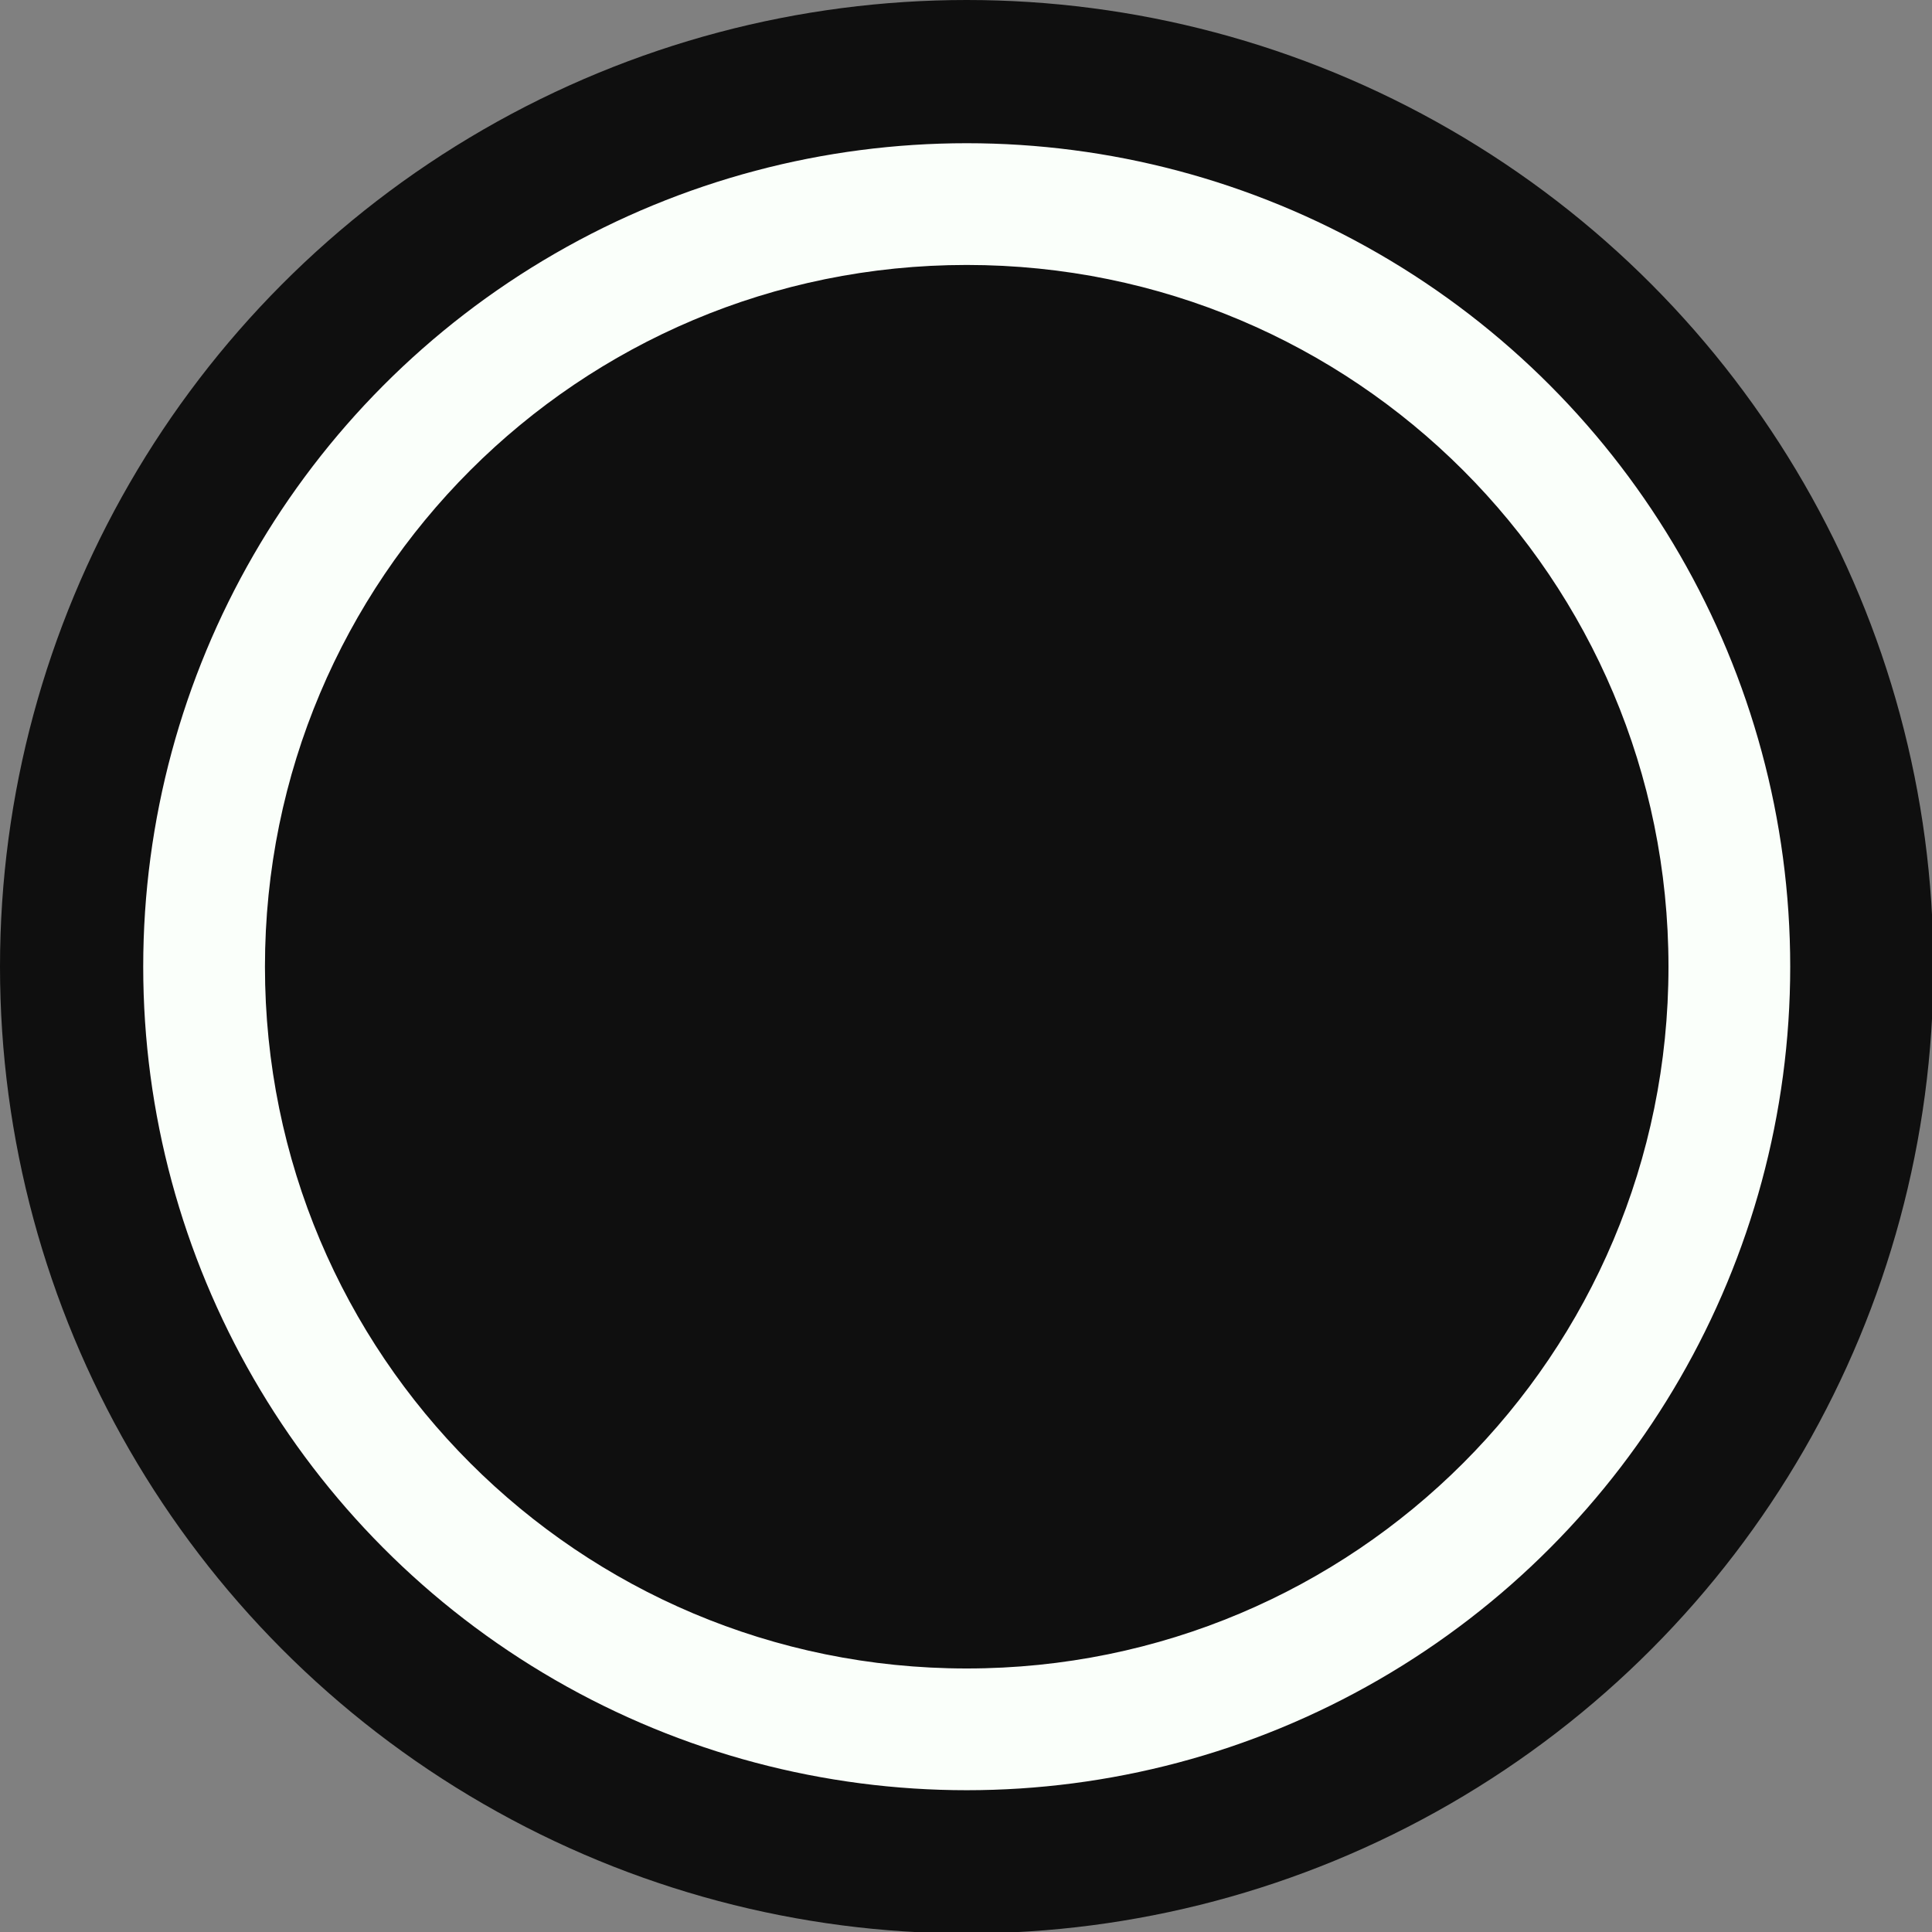
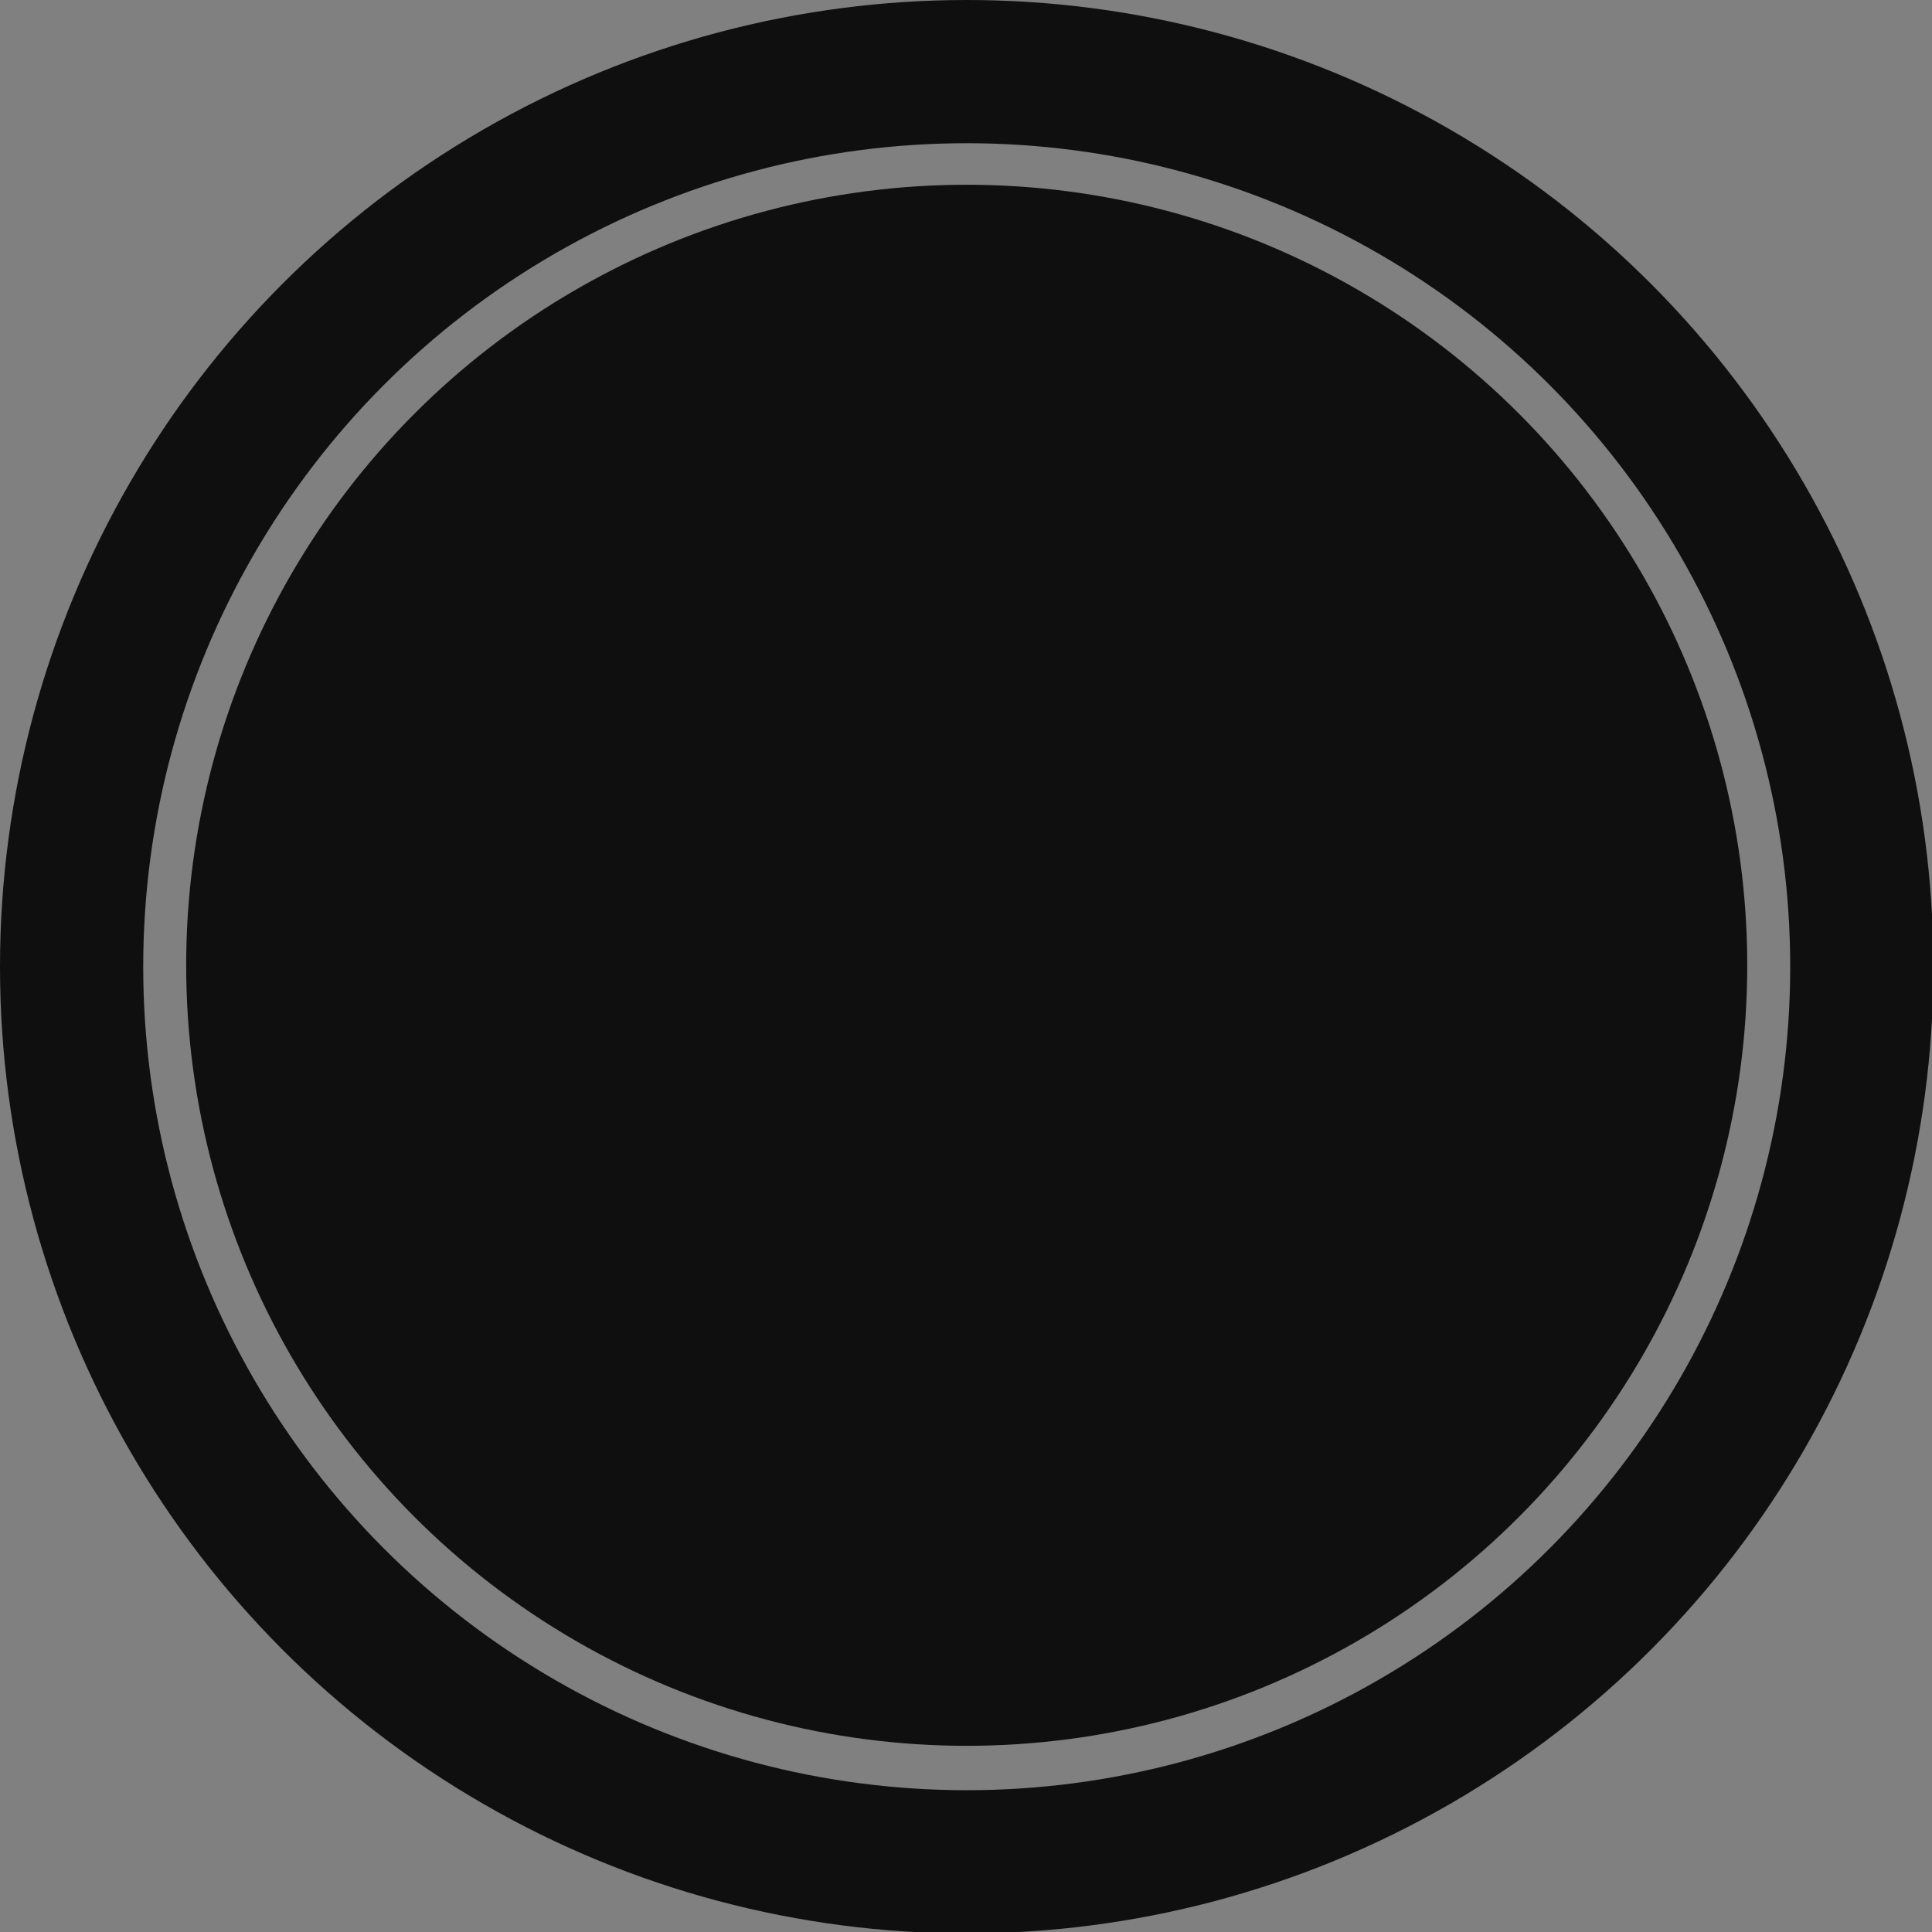
<svg xmlns="http://www.w3.org/2000/svg" version="1.1" id="Ebene_1" x="0px" y="0px" viewBox="0 0 134.9 134.9" style="enable-background:new 0 0 134.9 134.9;" xml:space="preserve">
  <rect x="0" y="0" width="134.9" height="134.9" fill="#808080" stroke="none" />
  <style type="text/css">
	.st0{fill:#0F0F0F;}
	.st1{fill:#FAFFFA;}
	.st2{fill:none;stroke:#0F0F0F;stroke-width:10;stroke-miterlimit:10;}
</style>
  <g>
    <g>
      <ellipse class="st0" cx="67.5" cy="67.4" rx="54.5" ry="54.5" />
-       <path class="st1" d="M67.5,18.5c27.1,0,49,21.9,49,49s-21.9,49-49,49s-49-21.9-49-49S40.4,18.5,67.5,18.5 M67.5,7.5    c-33.1,0-60,26.9-60,60s26.9,60,60,60s60-26.9,60-60S100.5,7.5,67.5,7.5L67.5,7.5z" />
    </g>
  </g>
  <circle class="st2" cx="67.5" cy="67.5" r="62.5" />
</svg>